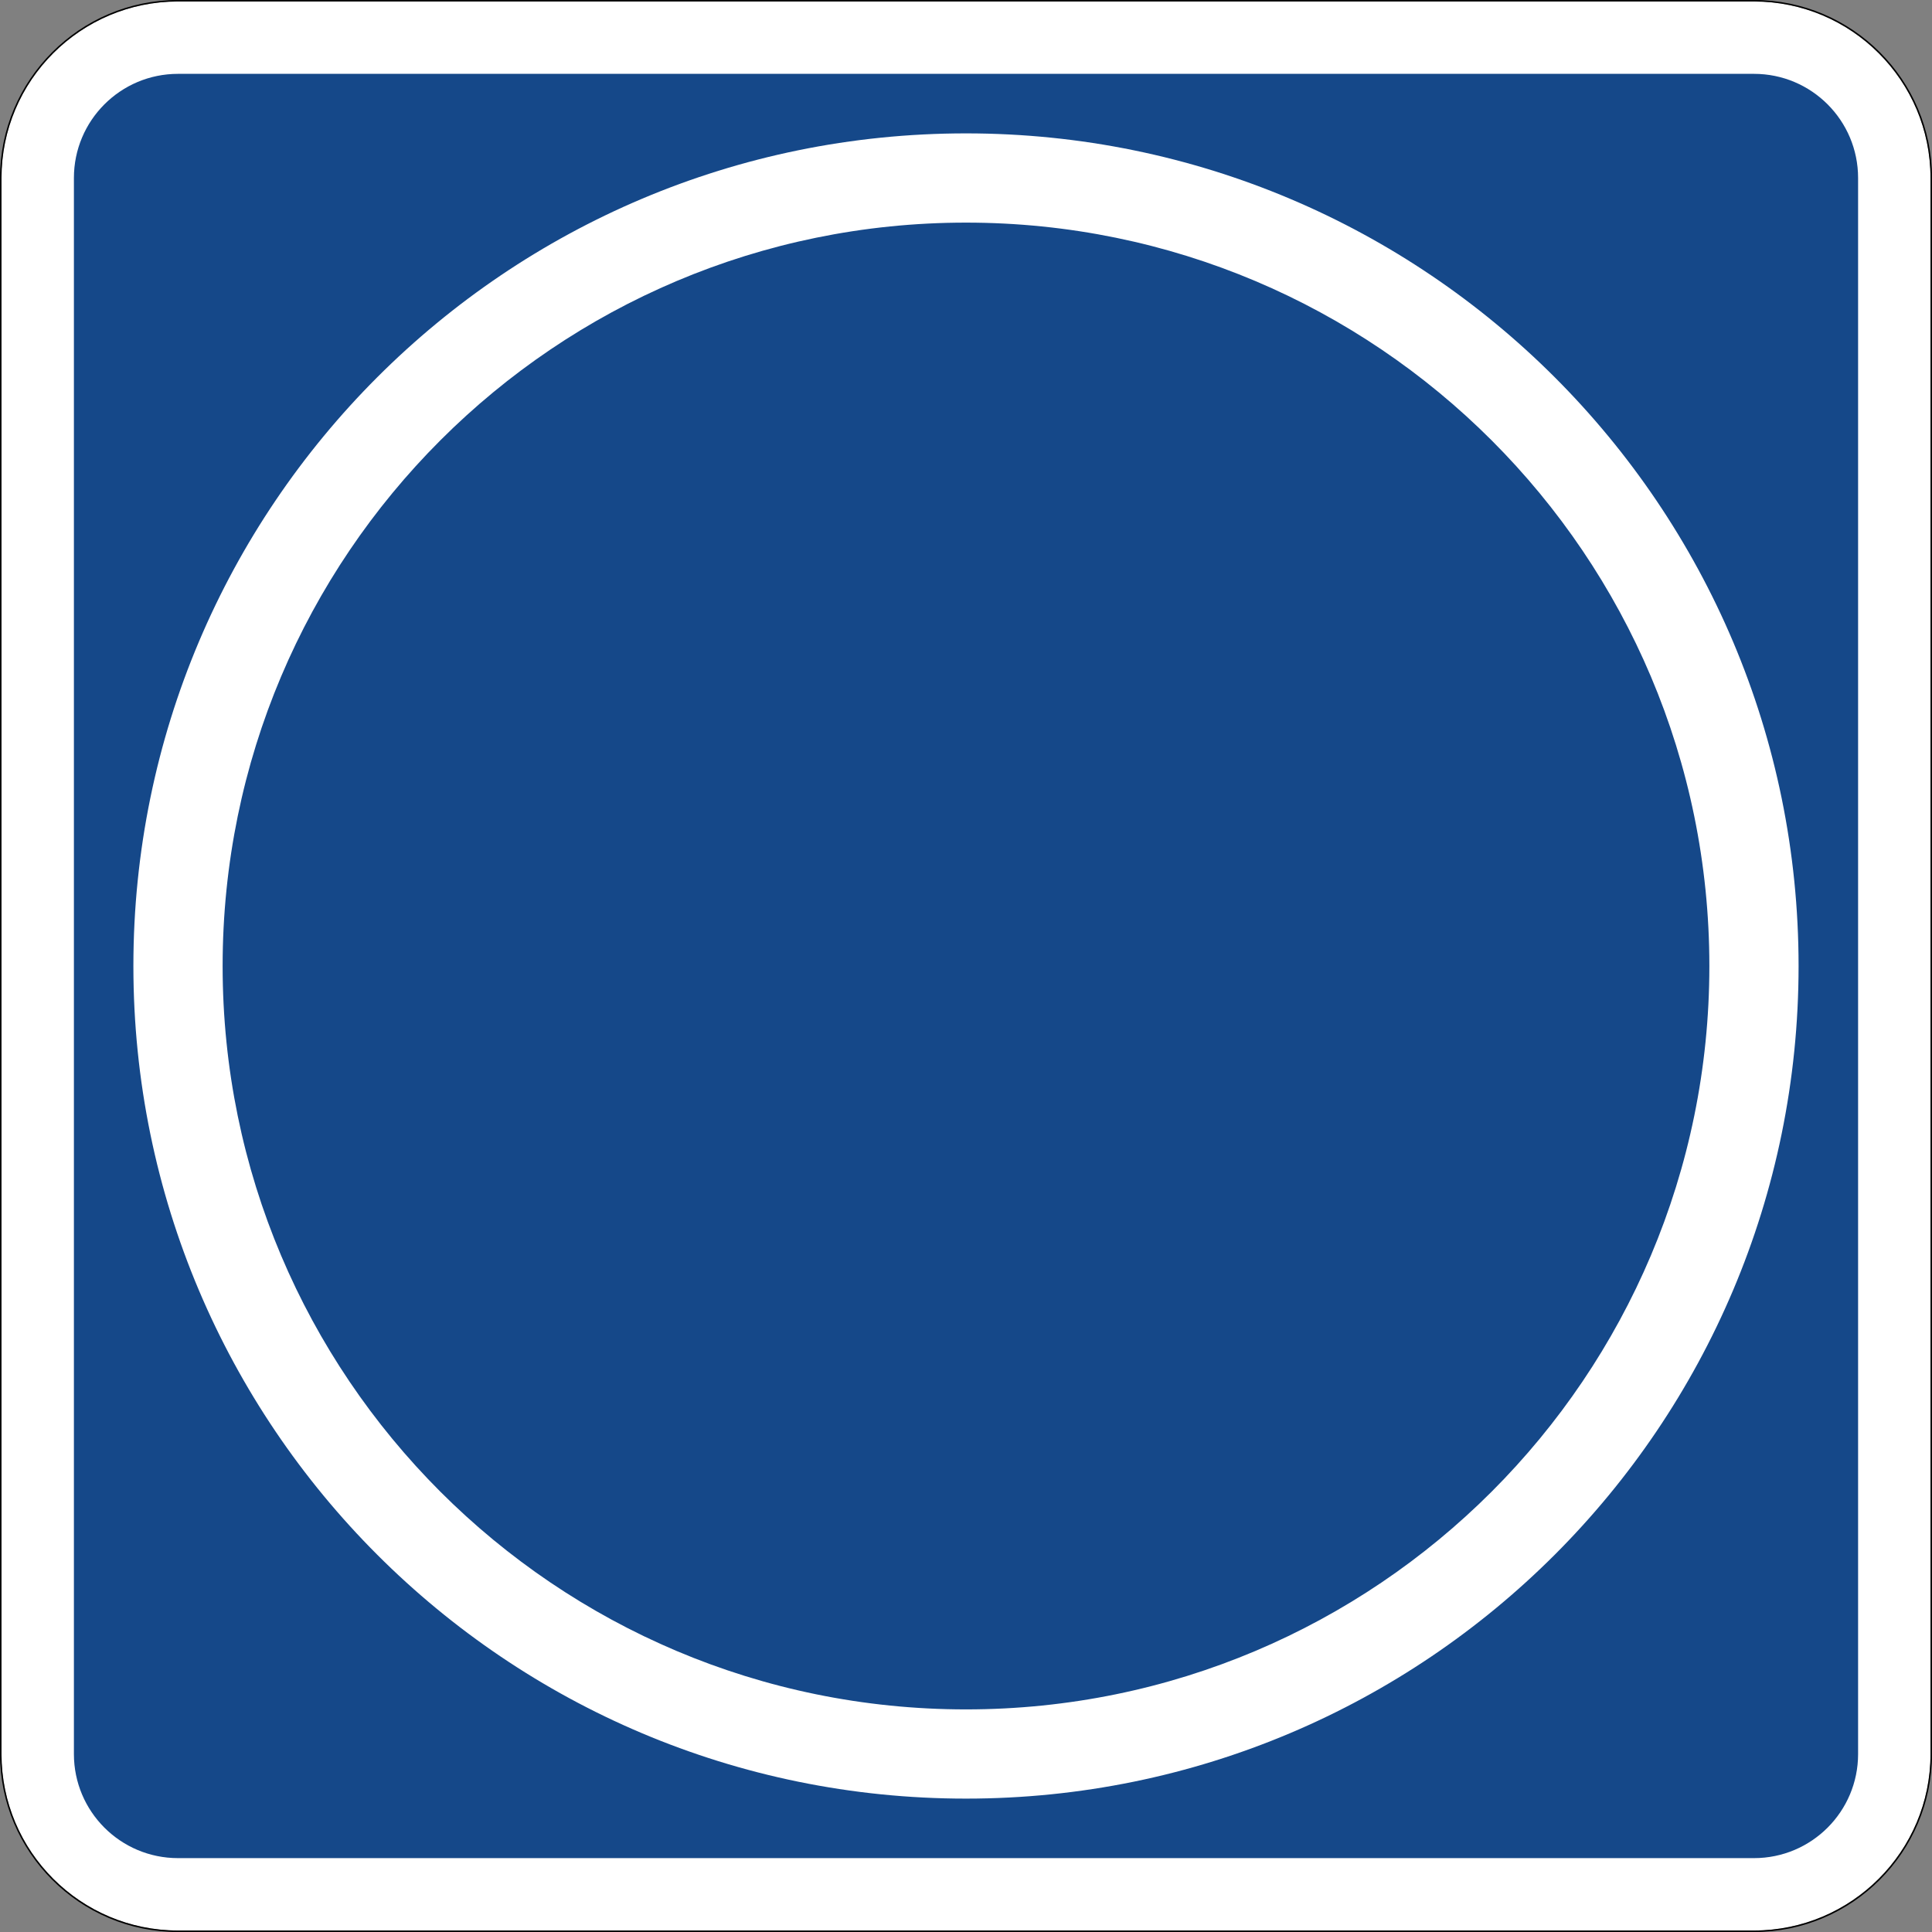
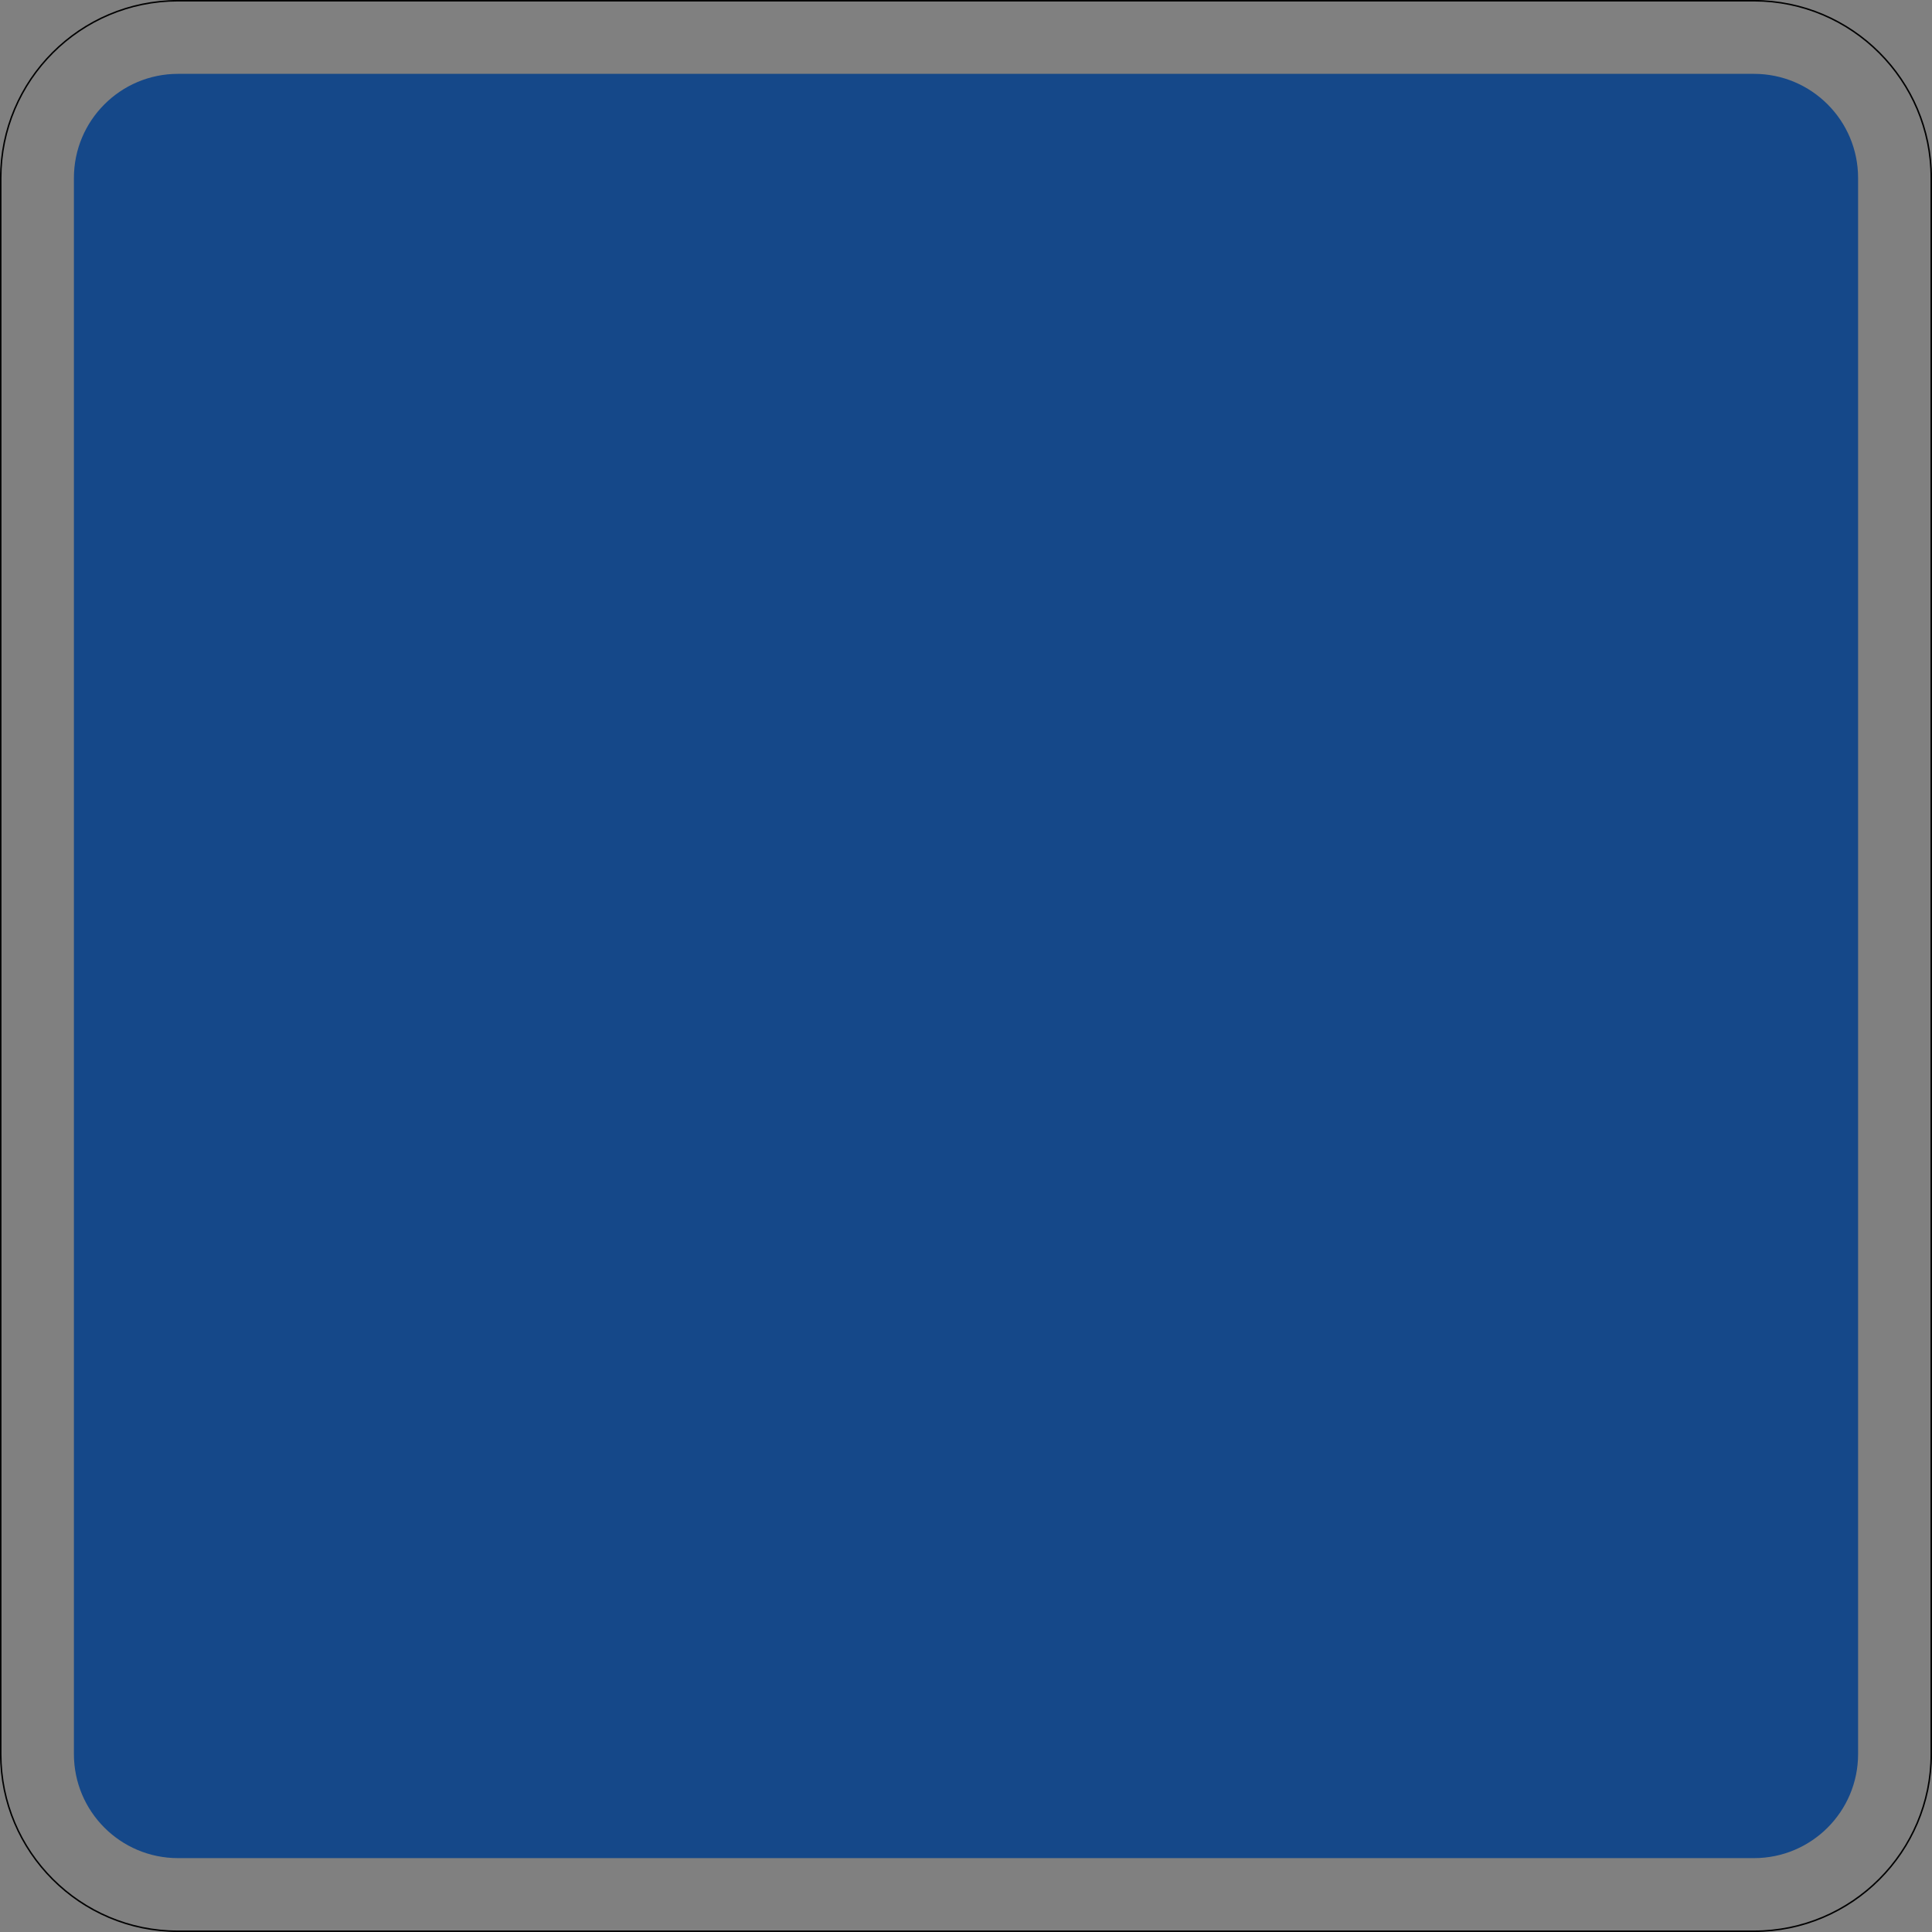
<svg xmlns="http://www.w3.org/2000/svg" xmlns:ns1="http://www.inkscape.org/namespaces/inkscape" xmlns:ns2="http://sodipodi.sourceforge.net/DTD/sodipodi-0.dtd" width="172.244mm" height="172.244mm" viewBox="0 0 172.244 172.244" version="1.1" id="svg8" ns1:version="0.92.4 (33fec40, 2019-01-16)" ns2:docname="406-50.svg">
  <rect x="0" y="0" width="172.244" height="172.244" fill="#808080" stroke="none" />
  <defs id="defs2" />
  <ns2:namedview id="base" pagecolor="#ffffff" bordercolor="#666666" borderopacity="1.0" ns1:pageopacity="0.0" ns1:pageshadow="2" ns1:zoom="0.49497475" ns1:cx="560.13879" ns1:cy="374.39933" ns1:document-units="mm" ns1:current-layer="layer1" showgrid="false" fit-margin-top="0" fit-margin-left="0" fit-margin-right="0" fit-margin-bottom="0" ns1:window-width="1366" ns1:window-height="740" ns1:window-x="1920" ns1:window-y="0" ns1:window-maximized="1" />
  <g ns1:label="Layer 1" ns1:groupmode="layer" id="layer1" transform="translate(43.033,-49.86)">
-     <path d="m -27.164,49.993 c -8.68,0 -15.735,7.056 -15.735,15.735 V 206.238 c 0,8.677 7.055,15.734 15.735,15.734 h 140.506 c 8.677,0 15.738,-7.057 15.738,-15.734 V 65.728 c 0,-8.679 -7.061,-15.735 -15.738,-15.735 z" style="fill:#ffffff;fill-opacity:1;fill-rule:nonzero;stroke:none;stroke-width:0.331" id="path5229" ns1:connector-curvature="0" />
    <path d="m -27.164,215.518 c -5.124,0 -9.28,-4.155 -9.28,-9.28 V 65.728 c 0,-5.127 4.156,-9.284 9.28,-9.284 h 140.506 c 5.125,0 9.28,4.156 9.28,9.284 V 206.238 c 0,5.125 -4.155,9.28 -9.28,9.28" style="fill:#154889;fill-opacity:1;fill-rule:nonzero;stroke:none;stroke-width:0.331" id="path5231" ns1:connector-curvature="0" />
-     <path d="m 43.088,61.751 c -40.994,0 -74.229,33.234 -74.229,74.233 0,40.994 33.236,74.228 74.229,74.228 40.998,0 74.228,-33.235 74.228,-74.228 0,-40.999 -33.231,-74.233 -74.228,-74.233 z m 0,7.956 c 36.604,0 66.274,29.673 66.274,66.277 0,36.604 -29.67,66.274 -66.274,66.274 -36.605,0 -66.273,-29.67 -66.273,-66.274 0,-36.605 29.669,-66.277 66.273,-66.277 z" style="fill:#ffffff;fill-opacity:1;fill-rule:nonzero;stroke:none;stroke-width:0.331" id="path5233" ns1:connector-curvature="0" ns2:nodetypes="ssssssssss" />
    <path d="m -27.165,49.86 c -8.75,0 -15.867,7.117 -15.867,15.868 V 206.238 c 0,8.749 7.117,15.866 15.867,15.866 H 113.341 c 8.749,0 15.87,-7.117 15.87,-15.866 V 65.728 c 0,-8.751 -7.121,-15.868 -15.87,-15.868 z m 0,0.132 H 113.341 c 8.677,0 15.737,7.058 15.737,15.737 V 206.238 c 0,8.677 -7.06,15.733 -15.737,15.733 H -27.165 c -8.679,0 -15.736,-7.056 -15.736,-15.733 V 65.728 c 0,-8.679 7.056,-15.737 15.736,-15.737 z" style="fill:#000000;fill-opacity:1;fill-rule:nonzero;stroke:none;stroke-width:0.331" id="path5235" ns1:connector-curvature="0" />
  </g>
</svg>